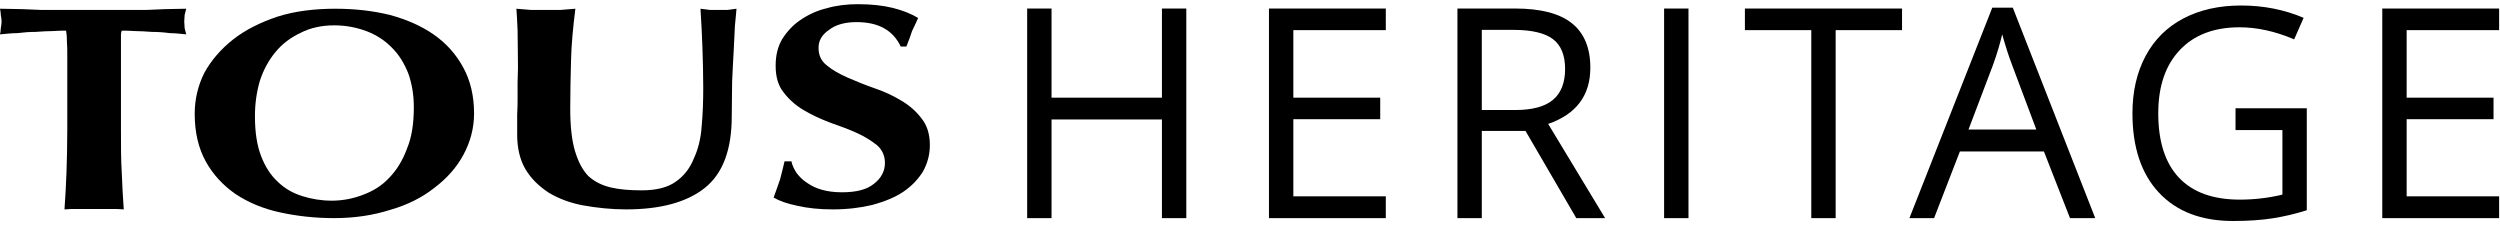
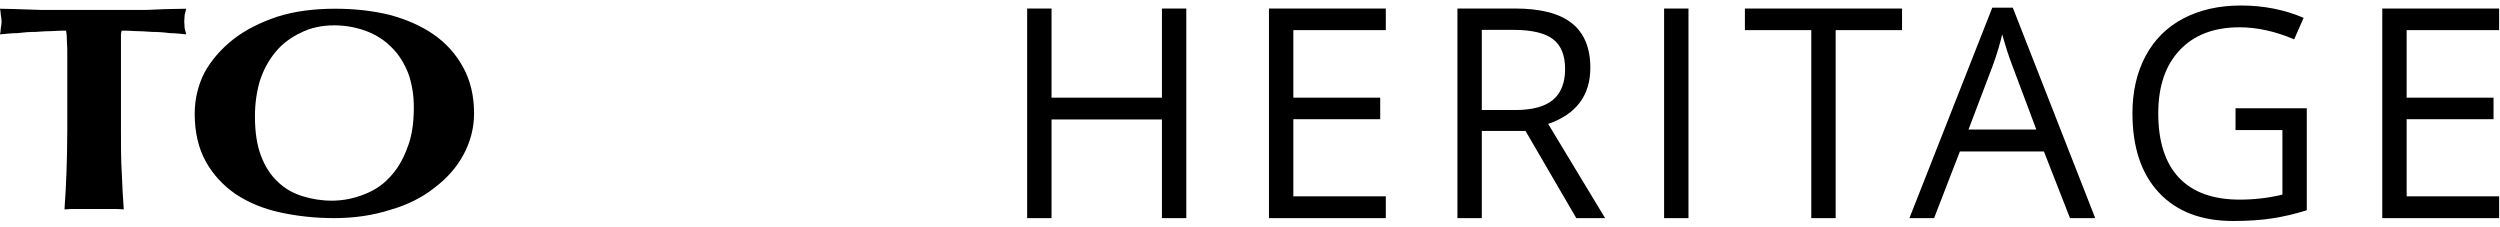
<svg xmlns="http://www.w3.org/2000/svg" width="298px" height="27px" viewBox="0 0 298 27" version="1.1">
  <title>Logo_Heritage</title>
  <desc>Created with Sketch.</desc>
  <g id="Heritage" stroke="none" stroke-width="1" fill="none" fill-rule="evenodd">
    <g id="Logo_Heritage" fill="#000000">
      <g id="Logo">
        <g id="Page-1">
-           <path d="M8.021,6.712 L8.021,15.441 C8.021,17.365 7.973,19.091 7.925,20.571 C7.877,22.05 7.782,23.53 7.687,24.96 C8.164,24.911 8.689,24.911 9.262,24.911 L11.219,24.911 L13.176,24.911 C13.749,24.911 14.275,24.911 14.752,24.96 C14.657,23.53 14.561,22.05 14.513,20.571 C14.418,19.091 14.418,17.365 14.418,15.441 L14.418,6.712 L14.418,4.887 L14.418,4.147 C14.418,3.95 14.466,3.753 14.513,3.654 C14.943,3.654 15.468,3.654 16.089,3.703 C16.71,3.703 17.378,3.753 18.094,3.802 C18.81,3.802 19.526,3.852 20.242,3.95 C20.959,3.95 21.627,4.049 22.2,4.098 C22.152,3.852 22.056,3.604 22.009,3.358 C22.009,3.063 21.961,2.816 21.961,2.569 C21.961,2.323 22.009,2.076 22.009,1.78 C22.056,1.534 22.152,1.286 22.2,1.04 C21.293,1.04 20.481,1.089 19.669,1.089 C18.953,1.139 18.142,1.139 17.33,1.188 L14.657,1.188 L11.219,1.188 L7.734,1.188 L5.013,1.188 C4.249,1.139 3.438,1.139 2.626,1.089 C1.814,1.089 0.955,1.04 0,1.04 C0.048,1.286 0.095,1.534 0.095,1.78 C0.144,2.076 0.191,2.323 0.191,2.569 C0.191,2.816 0.144,3.063 0.095,3.358 C0.095,3.604 0.048,3.852 0,4.098 C0.621,4.049 1.289,3.95 2.053,3.95 C2.817,3.852 3.533,3.802 4.249,3.802 C4.966,3.753 5.633,3.703 6.302,3.703 C6.923,3.654 7.448,3.654 7.877,3.654 C7.925,3.9 7.973,4.295 7.973,4.887 C8.021,5.429 8.021,6.021 8.021,6.712" id="Fill-1" />
+           <path d="M8.021,6.712 L8.021,15.441 C8.021,17.365 7.973,19.091 7.925,20.571 C7.877,22.05 7.782,23.53 7.687,24.96 C8.164,24.911 8.689,24.911 9.262,24.911 L11.219,24.911 L13.176,24.911 C13.749,24.911 14.275,24.911 14.752,24.96 C14.657,23.53 14.561,22.05 14.513,20.571 C14.418,19.091 14.418,17.365 14.418,15.441 L14.418,6.712 L14.418,4.887 L14.418,4.147 C14.418,3.95 14.466,3.753 14.513,3.654 C14.943,3.654 15.468,3.654 16.089,3.703 C16.71,3.703 17.378,3.753 18.094,3.802 C18.81,3.802 19.526,3.852 20.242,3.95 C20.959,3.95 21.627,4.049 22.2,4.098 C22.152,3.852 22.056,3.604 22.009,3.358 C22.009,3.063 21.961,2.816 21.961,2.569 C21.961,2.323 22.009,2.076 22.009,1.78 C22.056,1.534 22.152,1.286 22.2,1.04 C21.293,1.04 20.481,1.089 19.669,1.089 C18.953,1.139 18.142,1.139 17.33,1.188 L14.657,1.188 L11.219,1.188 L7.734,1.188 L5.013,1.188 C1.814,1.089 0.955,1.04 0,1.04 C0.048,1.286 0.095,1.534 0.095,1.78 C0.144,2.076 0.191,2.323 0.191,2.569 C0.191,2.816 0.144,3.063 0.095,3.358 C0.095,3.604 0.048,3.852 0,4.098 C0.621,4.049 1.289,3.95 2.053,3.95 C2.817,3.852 3.533,3.802 4.249,3.802 C4.966,3.753 5.633,3.703 6.302,3.703 C6.923,3.654 7.448,3.654 7.877,3.654 C7.925,3.9 7.973,4.295 7.973,4.887 C8.021,5.429 8.021,6.021 8.021,6.712" id="Fill-1" />
          <path d="M49.329,12.777 C49.329,14.708 49.088,16.343 48.509,17.729 C47.979,19.166 47.257,20.305 46.389,21.196 C45.522,22.137 44.461,22.781 43.257,23.226 C42.1,23.672 40.847,23.92 39.546,23.92 C38.293,23.92 37.136,23.722 36.028,23.375 C34.919,23.028 33.956,22.484 33.136,21.692 C32.269,20.899 31.594,19.859 31.113,18.571 C30.63,17.333 30.389,15.749 30.389,13.866 C30.389,12.381 30.582,10.994 30.968,9.657 C31.402,8.32 32.028,7.181 32.847,6.19 C33.667,5.199 34.678,4.457 35.835,3.912 C36.992,3.318 38.341,3.021 39.835,3.021 C41.233,3.021 42.486,3.268 43.69,3.714 C44.847,4.16 45.859,4.804 46.678,5.646 C47.546,6.487 48.172,7.528 48.654,8.716 C49.088,9.904 49.329,11.291 49.329,12.777 M23.209,13.569 C23.209,15.749 23.643,17.63 24.51,19.215 C25.378,20.8 26.582,22.087 28.076,23.128 C29.57,24.118 31.305,24.861 33.329,25.306 C35.353,25.752 37.522,26 39.835,26 C42.293,26 44.509,25.653 46.533,25.009 C48.606,24.415 50.341,23.524 51.787,22.385 C53.28,21.246 54.437,19.958 55.256,18.423 C56.076,16.888 56.509,15.253 56.509,13.52 C56.509,11.44 56.076,9.607 55.208,8.023 C54.341,6.438 53.185,5.15 51.69,4.11 C50.196,3.07 48.461,2.327 46.486,1.783 C44.461,1.288 42.293,1.04 39.979,1.04 C37.425,1.04 35.112,1.337 33.088,1.98 C31.016,2.674 29.233,3.565 27.787,4.704 C26.342,5.843 25.185,7.181 24.365,8.667 C23.595,10.202 23.209,11.836 23.209,13.569" id="Fill-3" />
-           <path d="M74.625,24.96 C78.778,24.96 81.892,24.09 84.016,22.399 C86.186,20.659 87.225,17.808 87.225,13.846 C87.225,12.348 87.271,10.947 87.271,9.641 C87.319,8.289 87.413,7.08 87.46,5.969 C87.508,4.858 87.555,3.891 87.602,3.07 C87.697,2.2 87.743,1.523 87.791,1.04 C87.413,1.088 87.083,1.137 86.705,1.185 L85.668,1.185 L84.629,1.185 C84.252,1.137 83.874,1.088 83.497,1.04 C83.591,2.587 83.686,4.181 83.732,5.728 C83.78,7.273 83.827,8.868 83.827,10.415 C83.827,12.009 83.78,13.556 83.638,15.053 C83.544,16.503 83.214,17.808 82.694,18.92 C82.222,20.079 81.515,20.998 80.524,21.674 C79.58,22.351 78.212,22.689 76.513,22.689 C75.097,22.689 73.87,22.592 72.832,22.351 C71.794,22.109 70.897,21.674 70.142,20.998 C69.435,20.272 68.915,19.258 68.538,18.001 C68.161,16.745 67.972,15.053 67.972,12.976 C67.972,11.043 68.019,9.11 68.066,7.226 C68.113,5.292 68.302,3.263 68.585,1.04 C68.019,1.088 67.406,1.137 66.792,1.185 L65.046,1.185 L63.3,1.185 C62.734,1.137 62.121,1.088 61.555,1.04 C61.601,1.62 61.648,2.441 61.696,3.601 C61.696,4.712 61.743,6.211 61.743,8.047 C61.743,8.675 61.696,9.255 61.696,9.835 L61.696,11.623 C61.696,12.251 61.696,12.928 61.648,13.652 L61.648,16.069 C61.648,17.663 61.979,19.065 62.64,20.176 C63.3,21.288 64.244,22.205 65.424,22.979 C66.556,23.656 67.925,24.187 69.482,24.477 C71.086,24.767 72.832,24.96 74.625,24.96" id="Fill-5" />
-           <path d="M107.365,5.547 L108.041,5.547 C108.33,4.818 108.571,4.188 108.716,3.702 C108.957,3.217 109.199,2.683 109.44,2.15 C108.571,1.616 107.558,1.227 106.4,0.936 C105.194,0.645 103.843,0.499 102.251,0.499 C100.948,0.499 99.694,0.645 98.536,0.985 C97.33,1.276 96.317,1.761 95.4,2.392 C94.532,2.975 93.808,3.751 93.229,4.673 C92.698,5.595 92.457,6.614 92.457,7.828 C92.457,9.138 92.747,10.206 93.422,11.031 C94.049,11.856 94.869,12.584 95.786,13.117 C96.751,13.7 97.812,14.185 98.97,14.623 C100.08,15.01 101.141,15.399 102.106,15.835 C103.071,16.273 103.843,16.758 104.519,17.291 C105.146,17.825 105.484,18.553 105.484,19.427 C105.484,20.397 105.049,21.223 104.181,21.902 C103.361,22.582 102.106,22.921 100.369,22.921 C99.501,22.921 98.681,22.824 98.005,22.63 C97.282,22.436 96.703,22.145 96.22,21.805 C95.69,21.465 95.304,21.077 94.966,20.641 C94.676,20.203 94.435,19.718 94.339,19.233 L93.518,19.233 C93.325,20.009 93.181,20.689 92.988,21.368 C92.747,22.048 92.505,22.776 92.216,23.553 C92.891,23.94 93.808,24.28 95.014,24.523 C96.268,24.814 97.668,24.96 99.26,24.96 C100.997,24.96 102.589,24.765 103.988,24.426 C105.387,24.038 106.642,23.553 107.655,22.873 C108.668,22.193 109.44,21.368 110.019,20.446 C110.55,19.476 110.839,18.456 110.839,17.291 C110.839,15.981 110.501,14.914 109.826,14.088 C109.199,13.263 108.378,12.536 107.365,11.953 C106.4,11.371 105.339,10.885 104.181,10.497 C103.071,10.109 102.01,9.672 100.997,9.235 C100.032,8.799 99.163,8.313 98.536,7.779 C97.861,7.245 97.571,6.566 97.571,5.692 C97.571,4.867 97.957,4.139 98.826,3.557 C99.646,2.926 100.755,2.635 102.106,2.635 C104.712,2.635 106.449,3.606 107.365,5.547" id="Fill-7" />
        </g>
      </g>
      <path d="M125.343,26 L125.343,14.242 L138.502,14.242 L138.502,26 L141.407,26 L141.407,1.015 L138.502,1.015 L138.502,11.645 L125.343,11.645 L125.343,1.015 L122.438,1.015 L122.438,26 L125.343,26 Z M165.188,26 L165.188,23.402 L154.166,23.402 L154.166,14.208 L164.522,14.208 L164.522,11.645 L154.166,11.645 L154.166,3.595 L165.188,3.595 L165.188,1.015 L151.26,1.015 L151.26,26 L165.188,26 Z M176.631,26 L176.631,15.609 L181.843,15.609 L187.893,26 L191.328,26 L184.543,14.772 C187.893,13.61 189.568,11.377 189.568,8.073 C189.568,5.714 188.836,3.948 187.372,2.775 C185.908,1.601 183.643,1.015 180.579,1.015 L180.579,1.015 L173.726,1.015 L173.726,26 L176.631,26 Z M180.613,13.114 L176.631,13.114 L176.631,3.561 L180.408,3.561 C182.561,3.561 184.125,3.926 185.099,4.655 C186.073,5.384 186.56,6.575 186.56,8.227 C186.56,9.856 186.082,11.078 185.125,11.892 C184.167,12.707 182.664,13.114 180.613,13.114 L180.613,13.114 Z M201.267,26 L201.267,1.015 L198.361,1.015 L198.361,26 L201.267,26 Z M218.81,26 L218.81,3.595 L226.723,3.595 L226.723,1.015 L207.992,1.015 L207.992,3.595 L215.905,3.595 L215.905,26 L218.81,26 Z M230.543,26 L233.619,18.053 L243.634,18.053 L246.744,26 L249.752,26 L239.925,0.912 L237.481,0.912 L227.604,26 L230.543,26 Z M242.728,15.438 L234.645,15.438 L237.584,7.697 C238.051,6.387 238.41,5.185 238.661,4.091 C239.059,5.515 239.447,6.717 239.823,7.697 L239.823,7.697 L242.728,15.438 Z M266.185,26.342 C267.985,26.342 269.568,26.234 270.936,26.017 C272.303,25.801 273.647,25.482 274.969,25.06 L274.969,25.06 L274.969,12.909 L266.475,12.909 L266.475,15.507 L272.063,15.507 L272.063,23.197 C270.411,23.596 268.72,23.795 266.988,23.795 C263.798,23.795 261.379,22.924 259.733,21.181 C258.087,19.438 257.264,16.88 257.264,13.507 C257.264,10.294 258.118,7.782 259.827,5.971 C261.536,4.159 263.912,3.253 266.954,3.253 C269.039,3.253 271.209,3.732 273.465,4.689 L273.465,4.689 L274.593,2.125 C272.291,1.146 269.808,0.656 267.142,0.656 C264.51,0.656 262.214,1.171 260.254,2.202 C258.295,3.233 256.794,4.726 255.751,6.68 C254.709,8.634 254.188,10.91 254.188,13.507 C254.188,17.563 255.241,20.716 257.349,22.967 C259.457,25.217 262.402,26.342 266.185,26.342 Z M297.896,26 L297.896,23.402 L286.873,23.402 L286.873,14.208 L297.229,14.208 L297.229,11.645 L286.873,11.645 L286.873,3.595 L297.896,3.595 L297.896,1.015 L283.967,1.015 L283.967,26 L297.896,26 Z" id="HERITAGE" fill-rule="nonzero" />
    </g>
  </g>
</svg>